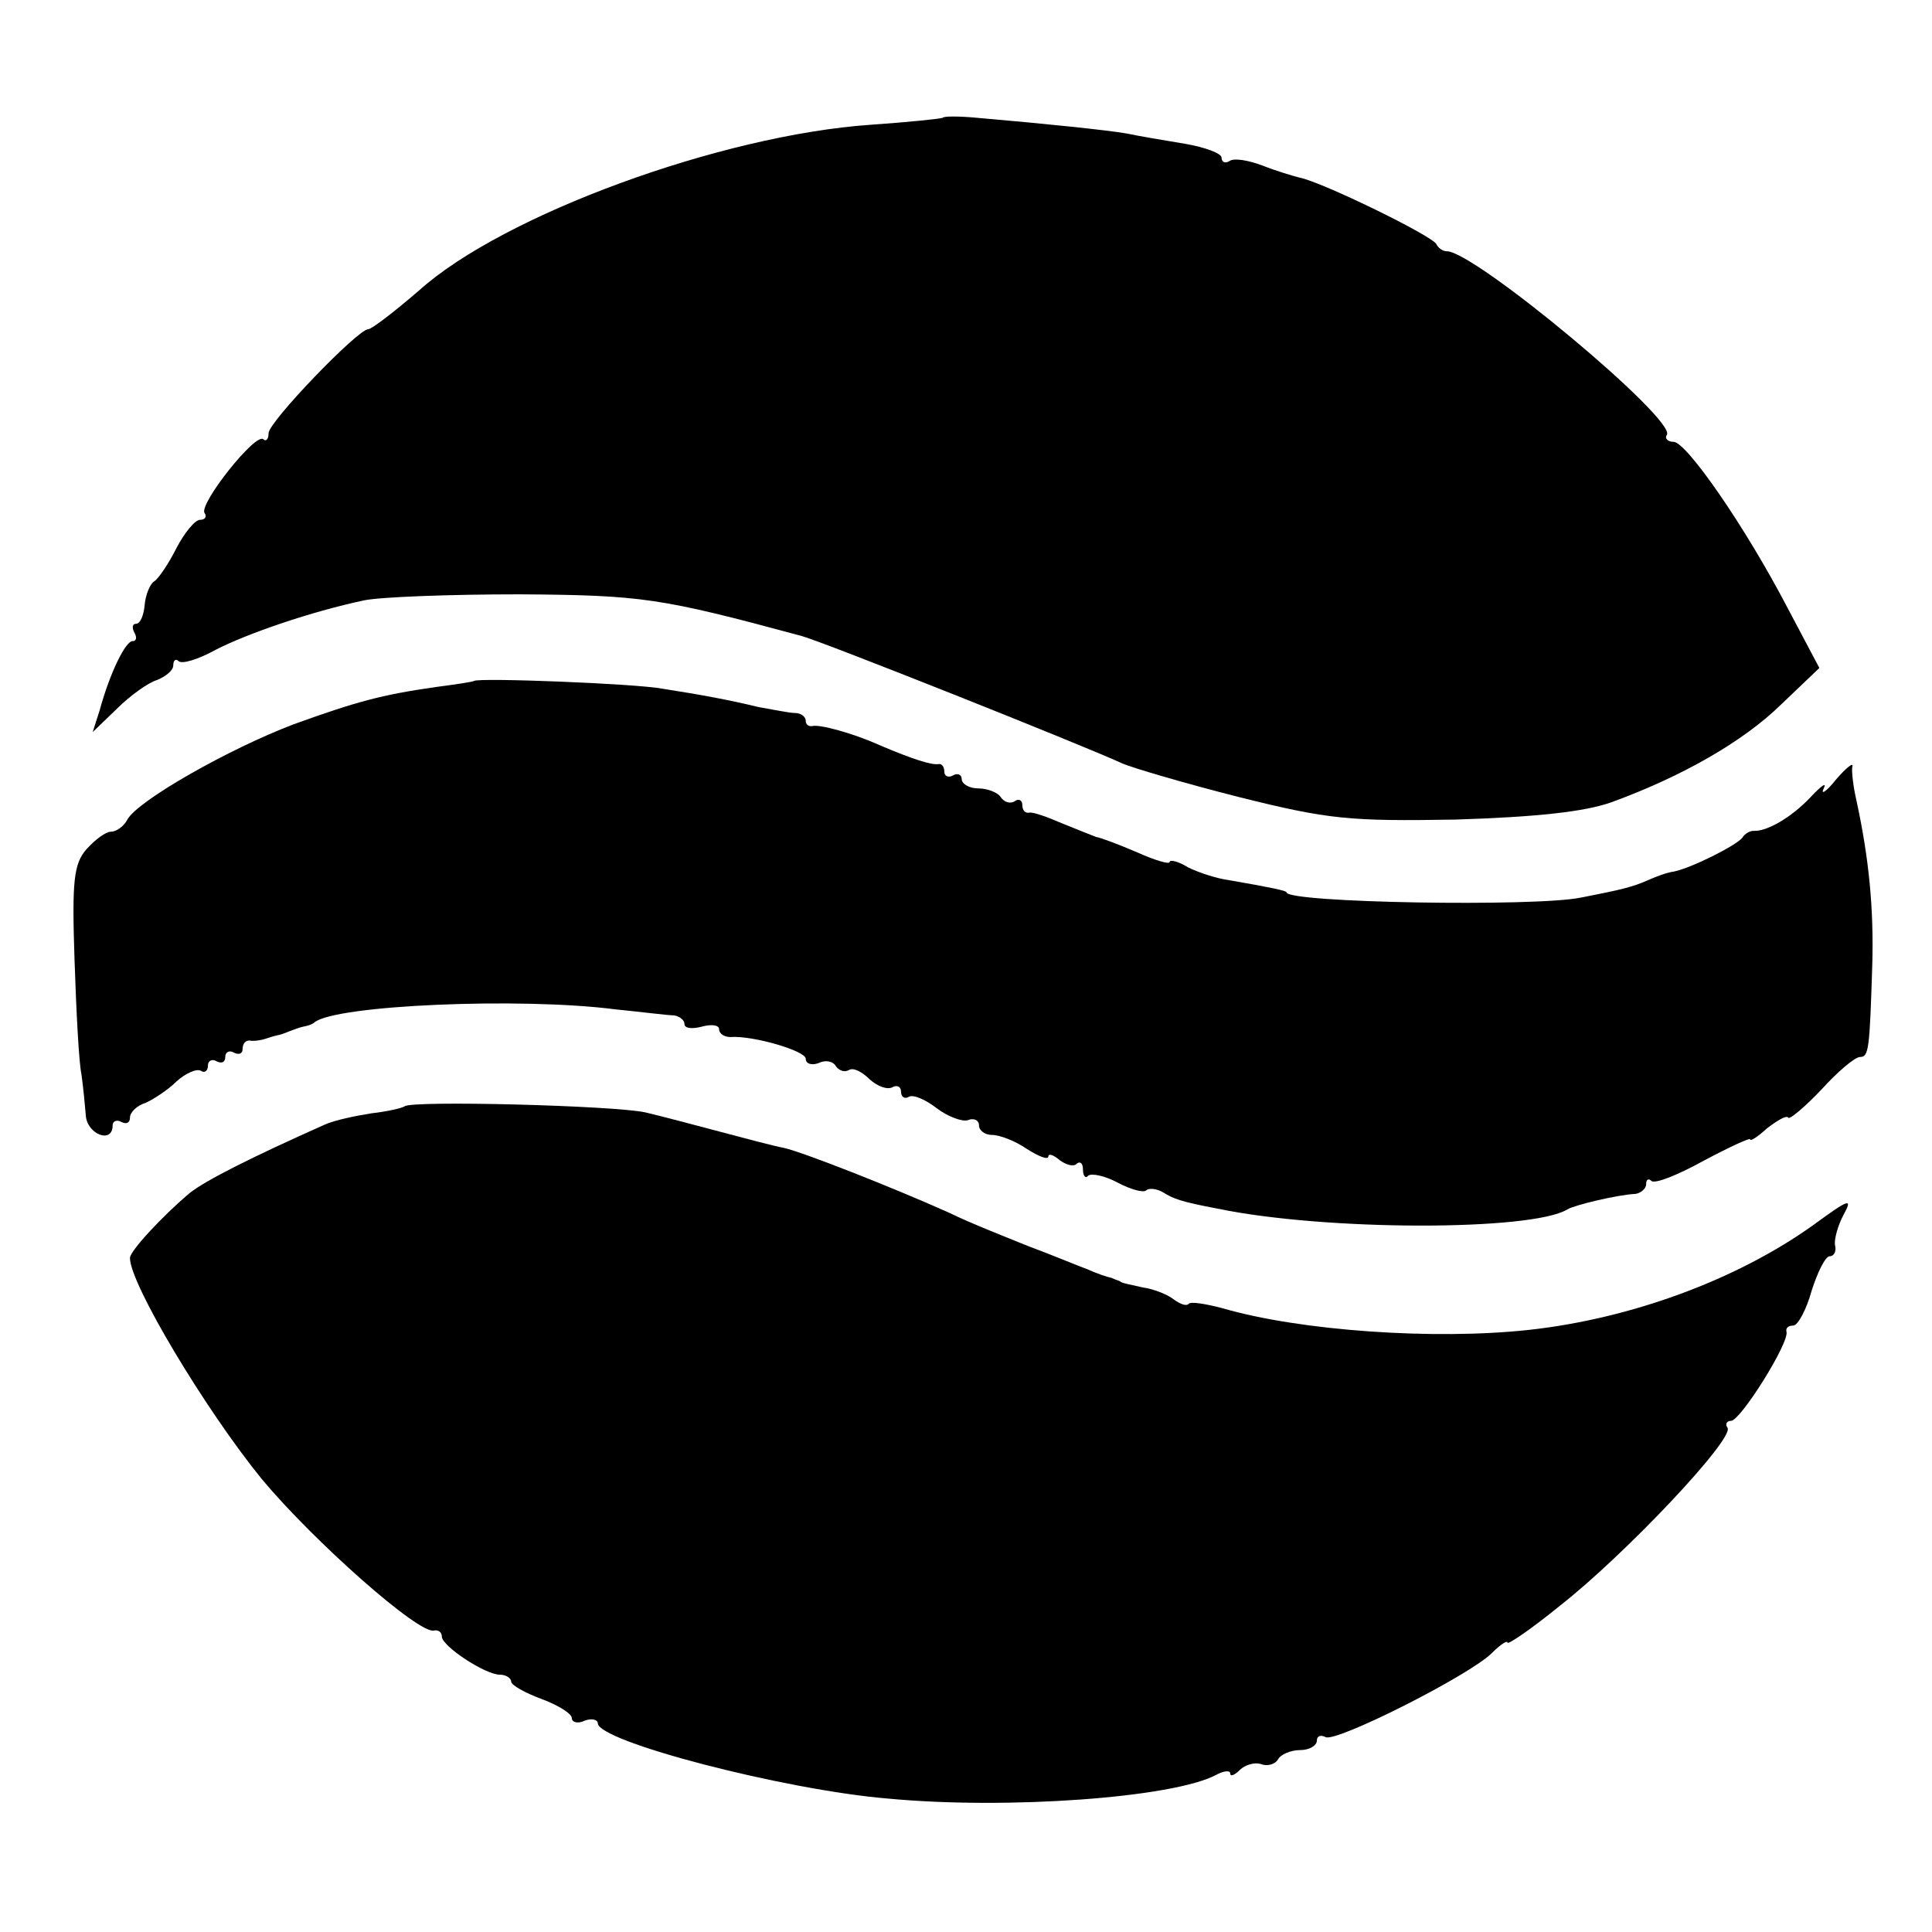
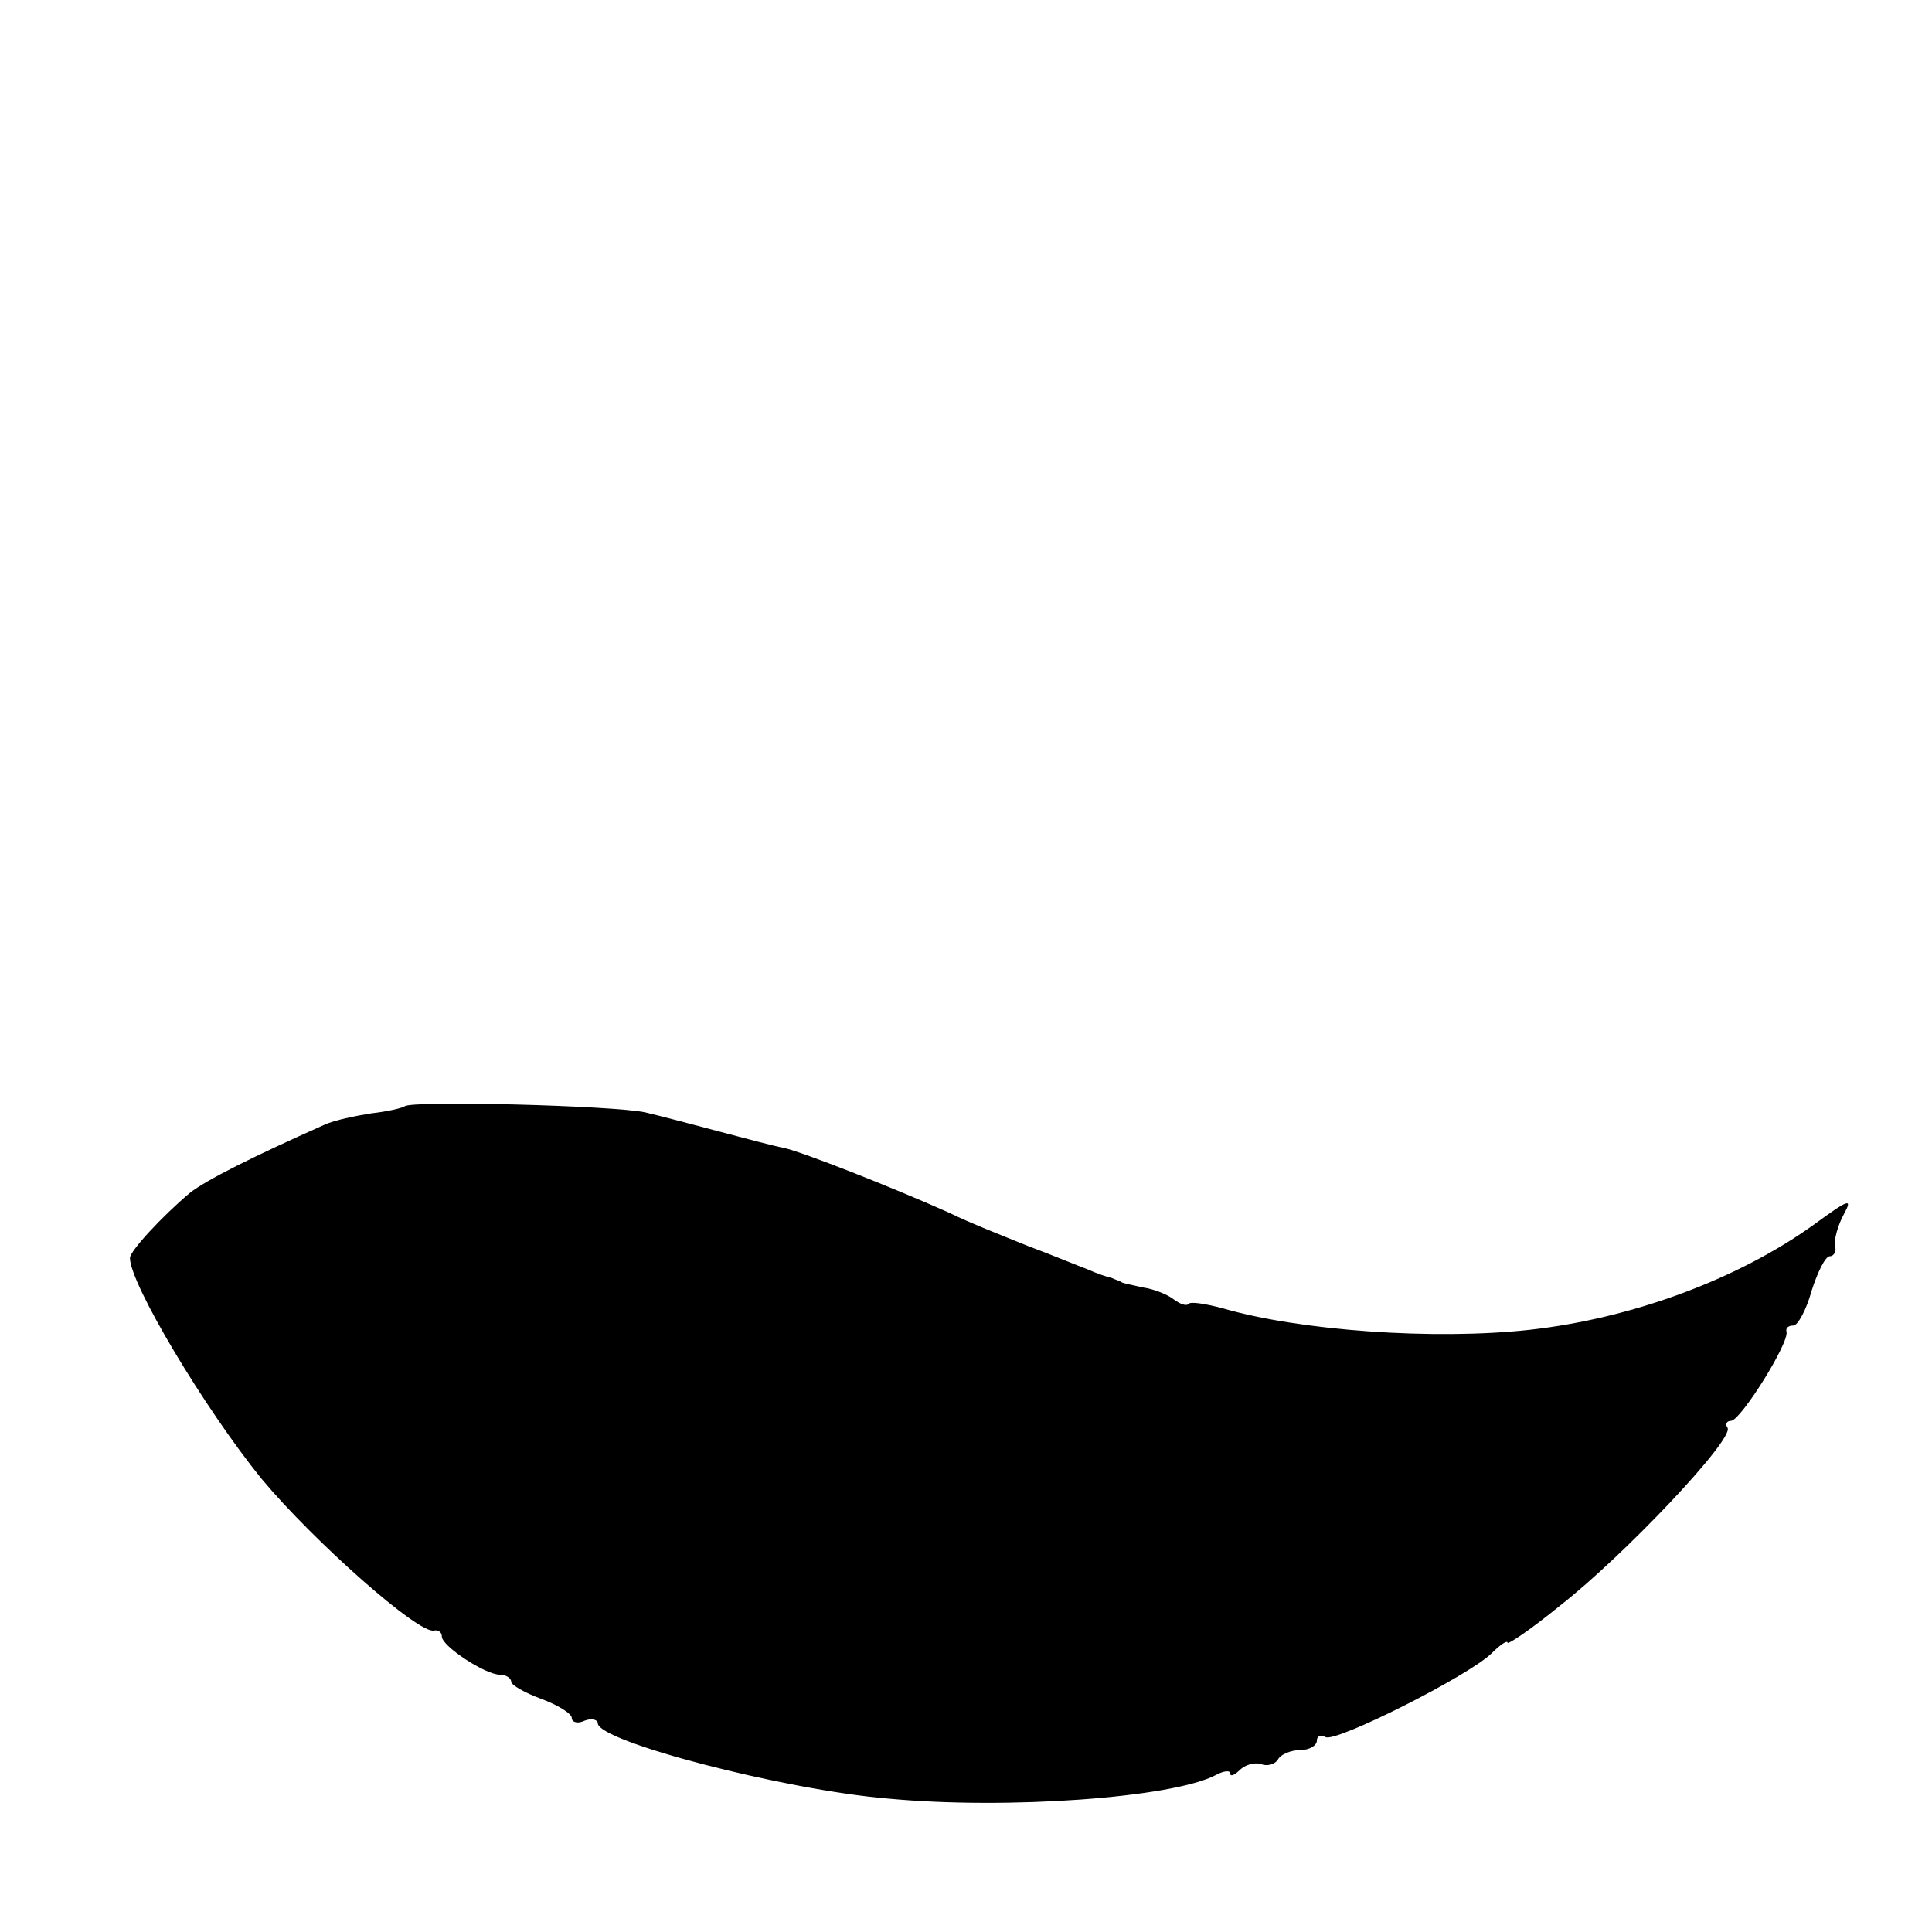
<svg xmlns="http://www.w3.org/2000/svg" version="1.0" width="223pt" height="223pt" viewBox="0 0 223 223" preserveAspectRatio="xMidYMid meet">
  <g transform="translate(0,223) scale(0.1,-0.1)" fill="#000000" stroke="none">
-     <path d="M1088 2094 c-2 -1 -39 -5 -83 -8 -173 -12 -424 -104 -521 -191 -29 -25 -55 -45 -59 -45 -12 0 -115 -107 -115 -120 0 -7 -3 -10 -6 -7 -9 8 -74 -74 -68 -85 3 -4 1 -8 -5 -8 -6 0 -18 -15 -27 -32 -9 -18 -21 -36 -26 -39 -5 -3 -10 -16 -11 -27 -1 -12 -5 -22 -10 -22 -4 0 -5 -4 -2 -10 3 -5 3 -10 -2 -10 -8 0 -26 -36 -38 -80 l-8 -25 28 27 c15 15 36 30 46 33 10 4 19 11 19 17 0 6 3 8 6 5 4 -4 23 2 43 13 37 19 110 44 171 57 19 4 100 7 180 7 141 -1 162 -4 325 -48 23 -6 322 -125 370 -147 11 -5 72 -23 135 -39 104 -26 128 -28 250 -26 94 3 149 9 180 20 82 30 152 70 196 113 l44 42 -36 68 c-50 96 -117 192 -132 193 -7 0 -11 4 -8 8 11 18 -222 212 -254 212 -5 0 -10 4 -12 8 -3 9 -132 72 -158 77 -8 2 -28 8 -43 14 -16 6 -33 9 -38 5 -5 -3 -9 -1 -9 4 0 5 -19 12 -42 16 -24 4 -54 9 -68 12 -24 4 -91 11 -172 18 -21 2 -39 2 -40 0z" />
-     <path d="M547 1444 c-1 -1 -21 -4 -44 -7 -63 -9 -92 -17 -164 -43 -74 -28 -180 -88 -192 -110 -4 -8 -13 -14 -19 -14 -6 0 -18 -9 -28 -20 -15 -17 -17 -37 -14 -127 2 -60 5 -119 8 -133 2 -14 4 -35 5 -47 1 -22 31 -34 31 -12 0 5 5 7 10 4 6 -3 10 -1 10 5 0 6 8 14 18 17 9 4 26 15 36 25 10 9 23 15 28 12 4 -3 8 0 8 6 0 6 5 8 10 5 6 -3 10 -1 10 5 0 6 5 8 10 5 6 -3 10 -1 10 4 0 6 3 10 8 10 4 -1 10 0 15 1 4 1 12 4 17 5 6 1 12 4 15 5 3 1 10 4 15 5 6 1 11 3 13 5 25 20 238 29 347 15 30 -3 61 -7 68 -7 6 -1 12 -5 12 -10 0 -5 9 -6 20 -3 11 3 20 2 20 -3 0 -5 6 -9 13 -9 26 2 87 -16 87 -25 0 -6 7 -8 15 -5 8 4 17 2 20 -4 4 -5 10 -7 15 -4 5 3 15 -2 24 -11 9 -8 20 -12 26 -9 5 3 10 1 10 -5 0 -6 4 -9 9 -6 5 3 19 -3 32 -13 13 -10 30 -16 36 -14 7 3 13 0 13 -6 0 -6 7 -11 15 -11 9 0 27 -7 40 -16 14 -9 25 -13 25 -9 0 4 6 2 13 -4 8 -6 17 -8 20 -4 4 3 7 0 7 -7 0 -7 3 -11 6 -7 4 3 19 0 34 -8 15 -8 30 -12 33 -9 3 3 12 2 19 -2 13 -8 21 -11 63 -19 125 -26 363 -26 404 -1 8 5 58 17 79 18 6 1 12 6 12 11 0 6 3 7 6 4 4 -4 31 7 60 23 30 16 54 27 54 25 0 -3 9 3 20 13 12 9 22 15 24 12 1 -3 19 12 38 32 19 21 39 38 45 38 10 0 11 9 14 105 2 67 -4 125 -18 190 -4 17 -6 35 -5 40 2 6 -7 -1 -19 -15 -11 -14 -18 -18 -14 -10 4 8 -3 3 -16 -11 -22 -23 -50 -39 -65 -38 -4 0 -10 -3 -13 -8 -7 -9 -59 -35 -79 -39 -8 -1 -21 -6 -30 -10 -18 -8 -31 -11 -77 -20 -53 -11 -340 -6 -340 6 0 2 -20 6 -66 14 -15 2 -36 9 -48 15 -11 7 -21 9 -21 6 0 -3 -17 2 -37 11 -21 9 -42 17 -48 18 -5 2 -23 9 -40 16 -16 7 -33 13 -37 12 -5 -1 -8 3 -8 9 0 5 -4 8 -9 4 -5 -3 -12 -1 -16 5 -3 5 -15 10 -26 10 -10 0 -19 5 -19 11 0 5 -5 7 -10 4 -5 -3 -10 -1 -10 4 0 6 -3 10 -7 9 -8 -1 -28 5 -68 22 -31 14 -69 24 -77 22 -5 -1 -8 2 -8 6 0 5 -6 9 -12 9 -7 0 -26 4 -43 7 -33 8 -65 14 -110 21 -31 6 -213 13 -218 9z" />
    <path d="M467 953 c-3 -2 -20 -6 -38 -8 -19 -3 -43 -8 -54 -13 -83 -37 -137 -64 -156 -79 -32 -27 -69 -67 -69 -75 0 -30 87 -175 152 -255 60 -72 182 -180 199 -175 5 1 9 -2 9 -7 0 -11 50 -44 67 -44 7 0 13 -4 13 -8 0 -4 16 -13 35 -20 19 -7 35 -17 35 -22 0 -5 7 -7 15 -3 8 3 15 1 15 -3 0 -21 215 -77 335 -87 138 -13 328 1 378 27 9 5 17 6 17 2 0 -4 5 -2 11 4 6 6 17 9 24 7 7 -3 16 -1 20 5 3 6 15 11 26 11 10 0 19 5 19 11 0 5 4 7 10 4 11 -7 166 71 192 97 10 10 18 15 18 12 0 -3 28 16 61 43 73 57 201 192 193 205 -3 4 -1 8 4 8 11 0 68 91 64 103 -1 4 2 7 8 7 5 0 15 18 21 40 7 22 16 40 21 40 5 0 8 6 6 13 -1 6 3 22 10 35 11 20 6 18 -35 -12 -88 -63 -210 -108 -328 -121 -110 -12 -265 -1 -354 25 -19 5 -37 8 -39 5 -3 -3 -10 0 -17 5 -6 5 -22 12 -36 14 -13 3 -25 5 -26 7 -2 1 -6 2 -10 4 -5 1 -17 5 -28 10 -11 4 -42 17 -69 27 -27 11 -68 27 -90 38 -67 30 -169 70 -191 75 -11 2 -45 11 -75 19 -30 8 -68 18 -85 22 -36 8 -271 14 -278 7z" />
  </g>
</svg>